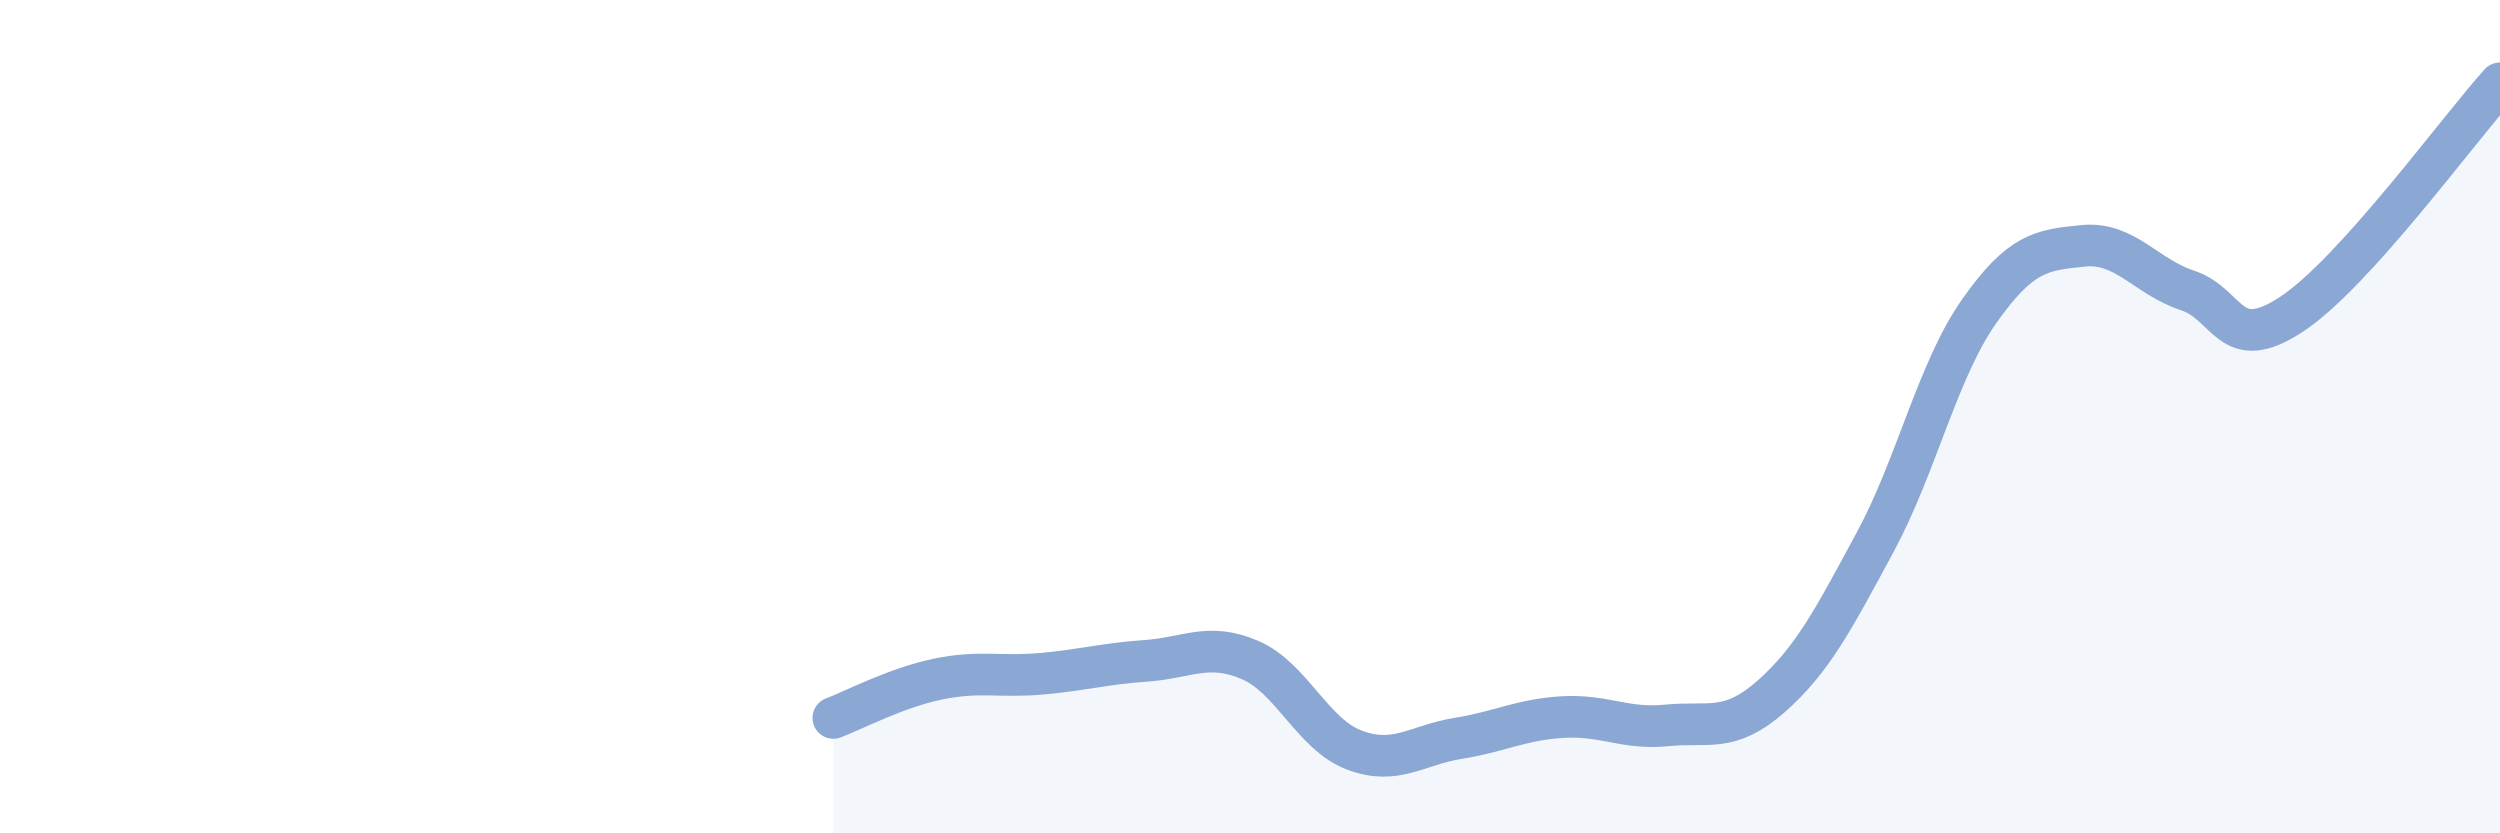
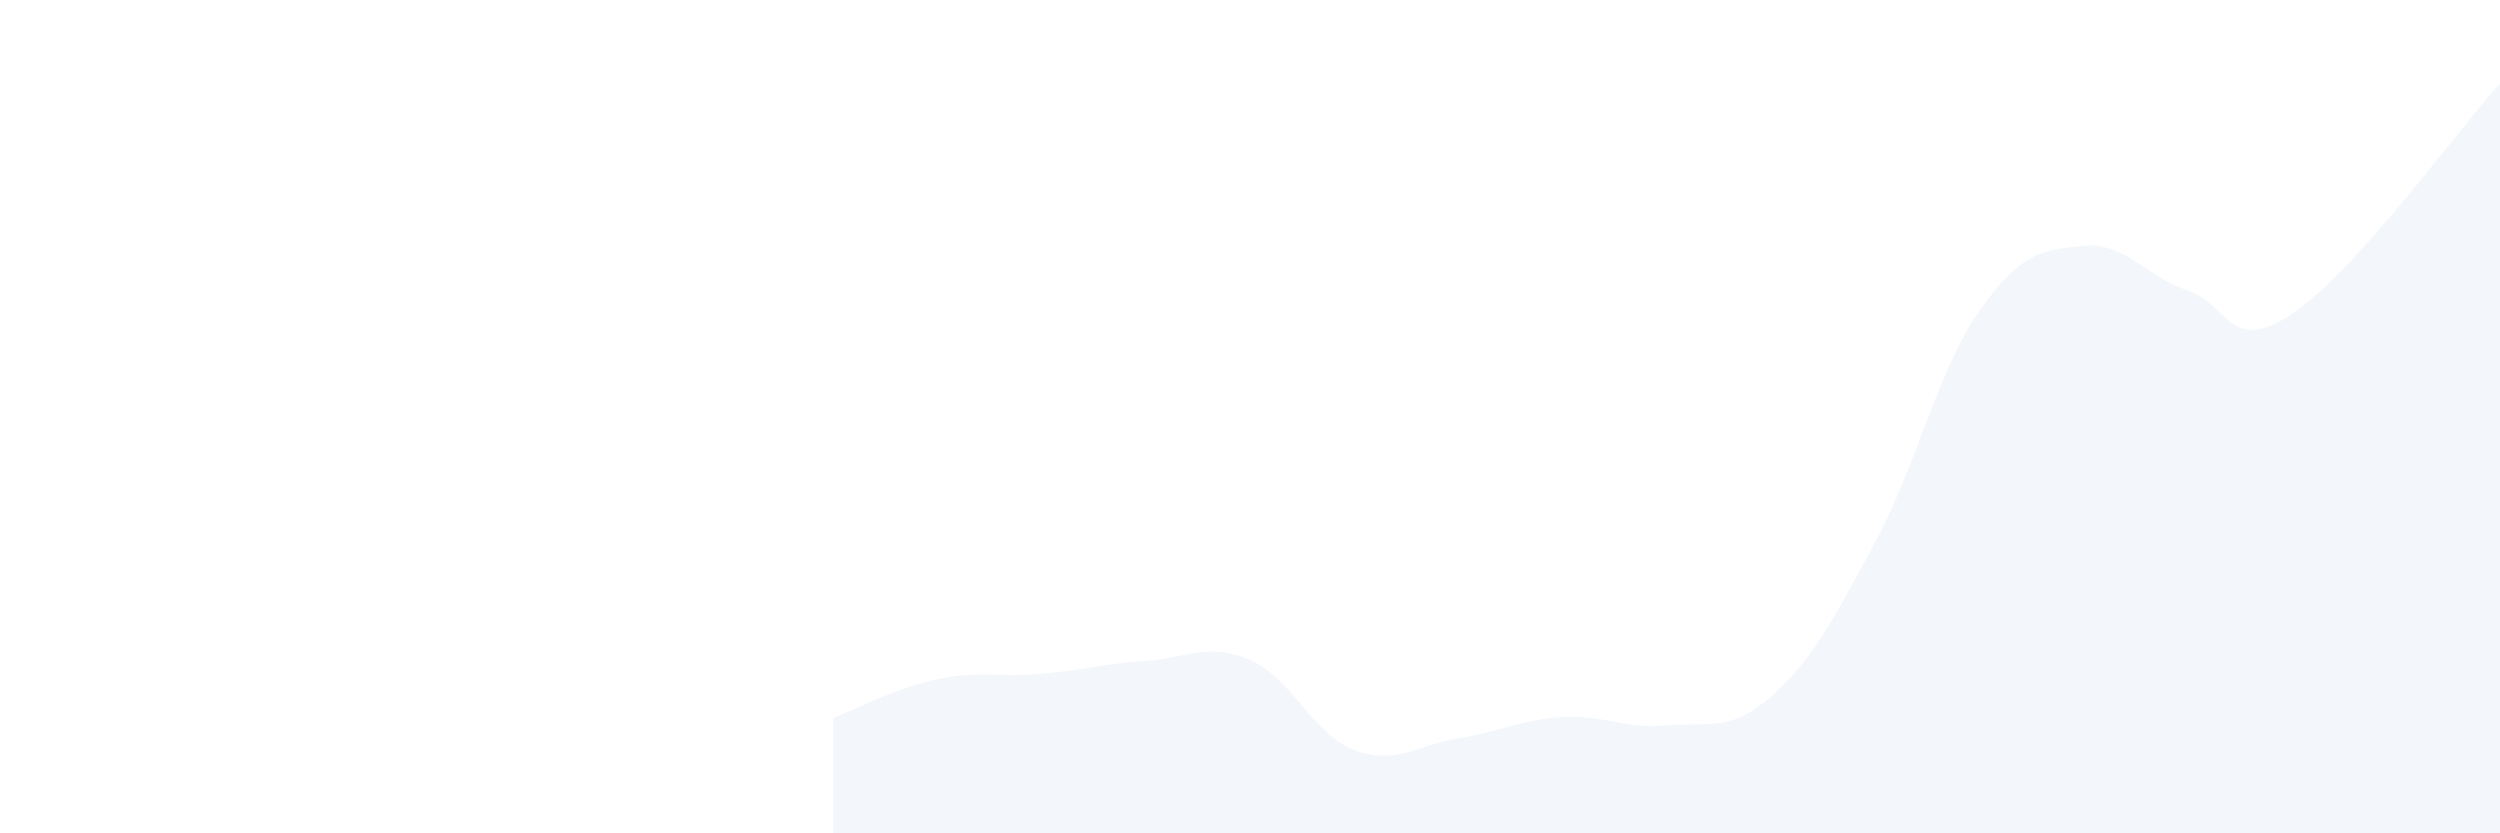
<svg xmlns="http://www.w3.org/2000/svg" width="60" height="20" viewBox="0 0 60 20">
  <path d="M 20,17.23 C 20.5,17.04 21.5,16.51 22.5,16.3 C 23.5,16.09 24,16.26 25,16.17 C 26,16.08 26.5,15.93 27.5,15.86 C 28.5,15.79 29,15.41 30,15.84 C 31,16.27 31.5,17.62 32.5,18 C 33.5,18.38 34,17.88 35,17.72 C 36,17.56 36.5,17.27 37.5,17.21 C 38.5,17.15 39,17.51 40,17.41 C 41,17.31 41.5,17.6 42.5,16.72 C 43.5,15.84 44,14.87 45,13.02 C 46,11.17 46.5,8.89 47.5,7.47 C 48.5,6.05 49,6 50,5.9 C 51,5.8 51.5,6.64 52.5,6.97 C 53.5,7.3 53.5,8.53 55,7.54 C 56.5,6.55 59,3.11 60,2L60 20L20 20Z" fill="#8ba7d3" opacity="0.1" stroke-linecap="round" stroke-linejoin="round" />
-   <path d="M 20,17.23 C 20.5,17.04 21.5,16.51 22.5,16.3 C 23.5,16.09 24,16.26 25,16.17 C 26,16.08 26.5,15.93 27.5,15.86 C 28.5,15.79 29,15.41 30,15.84 C 31,16.27 31.5,17.62 32.5,18 C 33.5,18.38 34,17.88 35,17.72 C 36,17.56 36.5,17.27 37.5,17.21 C 38.5,17.15 39,17.51 40,17.41 C 41,17.31 41.5,17.6 42.5,16.72 C 43.5,15.84 44,14.87 45,13.02 C 46,11.17 46.5,8.89 47.5,7.47 C 48.5,6.05 49,6 50,5.9 C 51,5.8 51.5,6.64 52.5,6.97 C 53.5,7.3 53.5,8.53 55,7.54 C 56.5,6.55 59,3.11 60,2" stroke="#8ba7d3" stroke-width="1" fill="none" stroke-linecap="round" stroke-linejoin="round" />
</svg>